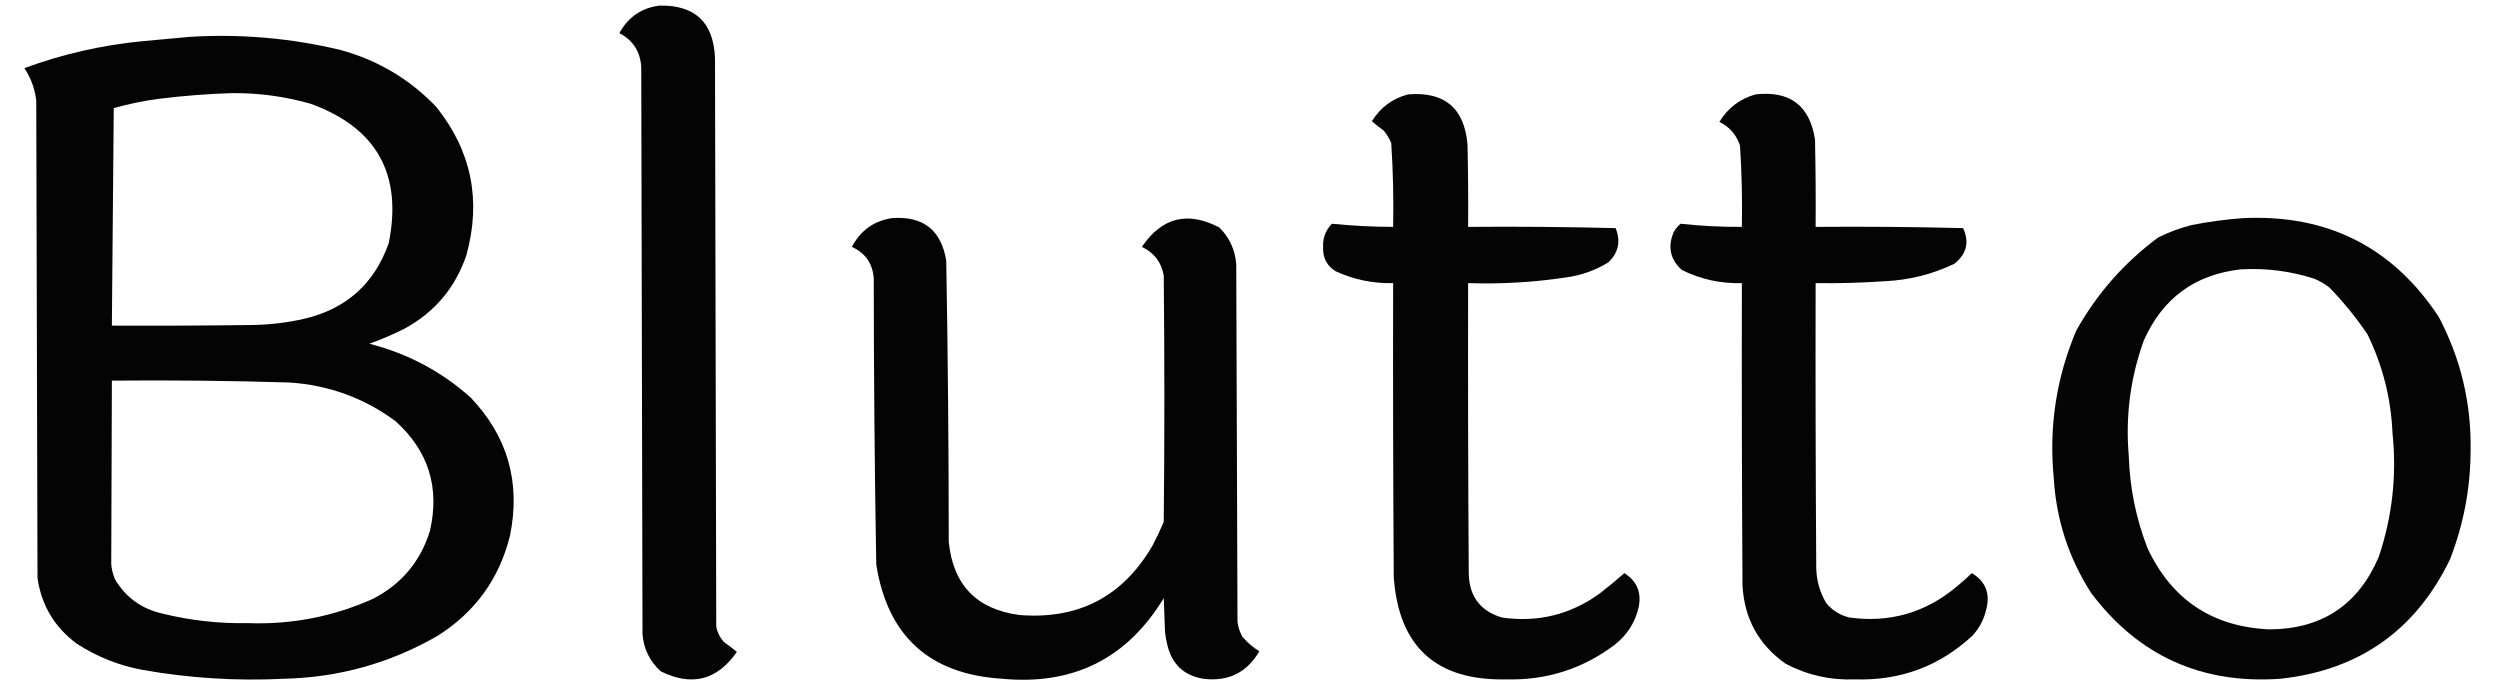
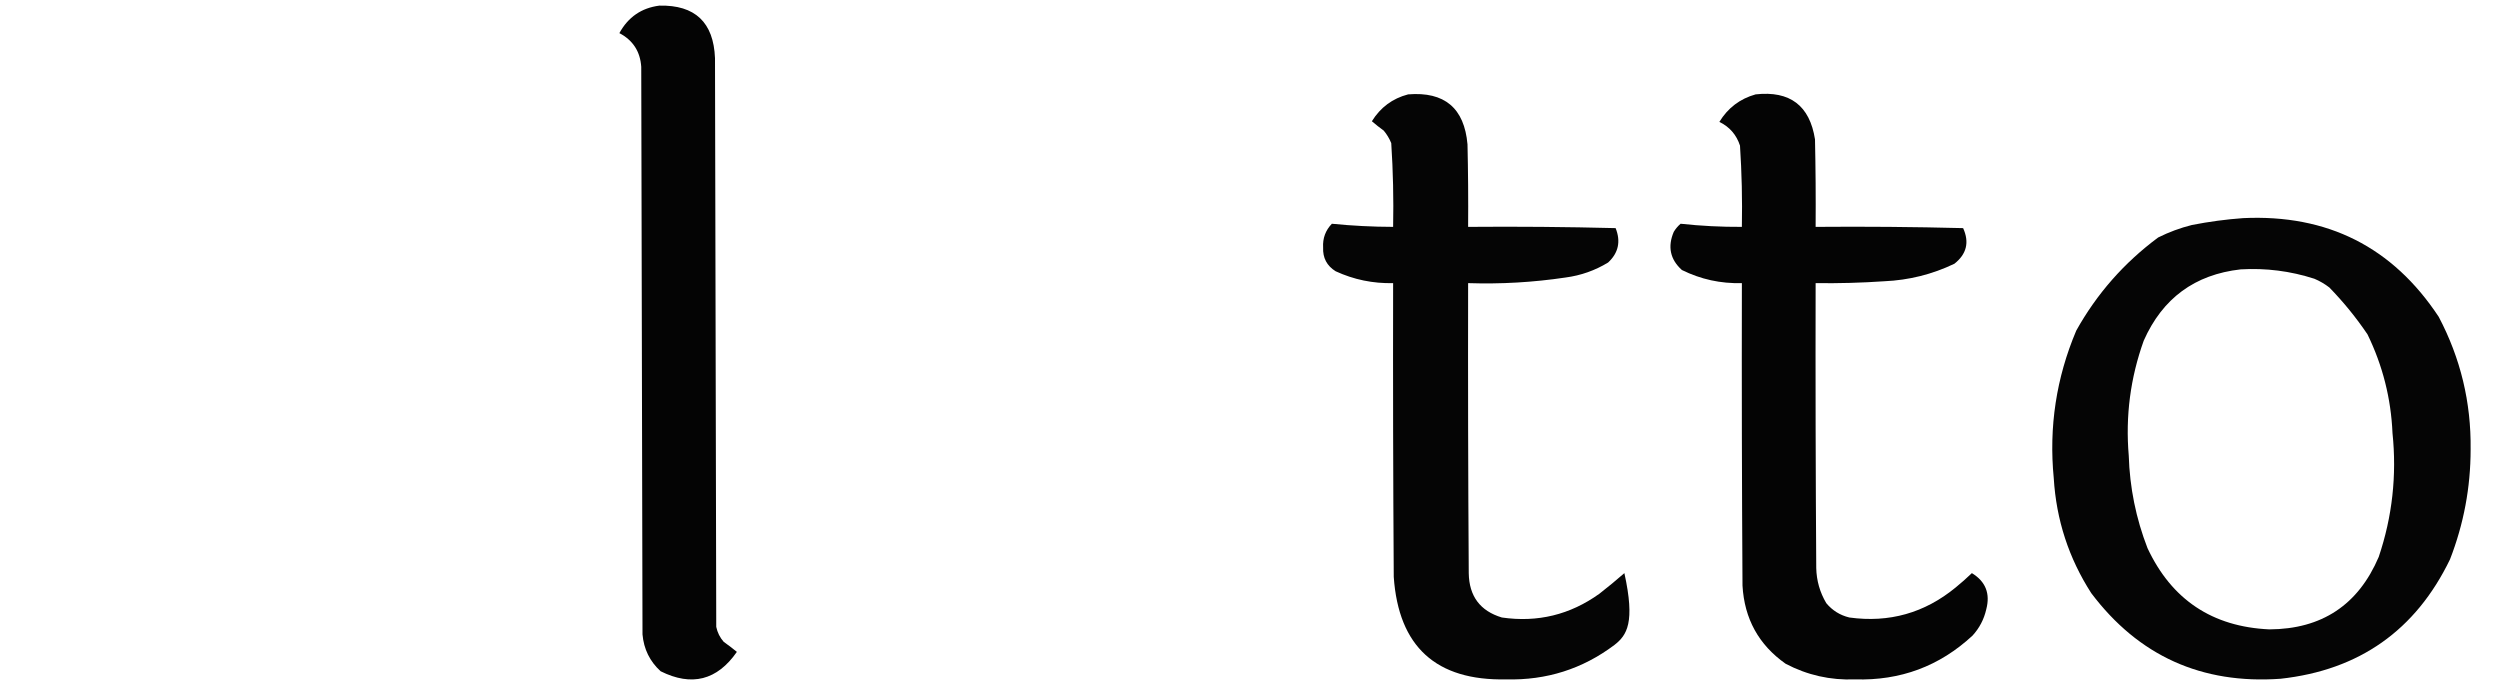
<svg xmlns="http://www.w3.org/2000/svg" version="1.1" width="2000px" height="553px" style="shape-rendering:geometricPrecision; text-rendering:geometricPrecision; image-rendering:optimizeQuality; fill-rule:evenodd; clip-rule:evenodd">
  <g>
    <path style="opacity:0.982" fill="#000000" d="M 527.5,4.5 C 556.031,3.862 570.865,17.862 572,46.5C 572.333,198.167 572.667,349.833 573,501.5C 573.946,506.058 575.946,510.058 579,513.5C 582.628,516.057 586.128,518.723 589.5,521.5C 573.704,544.229 553.37,549.395 528.5,537C 519.862,529.112 515.028,519.278 514,507.5C 513.667,356.167 513.333,204.833 513,53.5C 512.183,41.189 506.35,32.189 495.5,26.5C 502.521,13.671 513.188,6.338 527.5,4.5 Z" />
  </g>
  <g>
-     <path style="opacity:0.981" fill="#000000" d="M 151.5,29.5 C 192.39,26.966 232.723,30.466 272.5,40C 302.301,48.176 327.801,63.342 349,85.5C 377.289,120.864 385.289,160.531 373,204.5C 364.112,230.392 347.612,249.892 323.5,263C 314.399,267.551 305.065,271.551 295.5,275C 326.138,282.815 353.138,297.148 376.5,318C 406.165,349.13 416.665,385.964 408,428.5C 399.379,463.243 379.879,490.077 349.5,509C 311.804,530.593 271.138,541.927 227.5,543C 189.556,544.911 151.89,542.577 114.5,536C 95.387,532.521 77.72,525.521 61.5,515C 43.701,501.905 33.201,484.405 30,462.5C 29.667,335.167 29.333,207.833 29,80.5C 27.907,71.051 24.74,62.384 19.5,54.5C 49.845,43.329 81.178,36.162 113.5,33C 126.32,31.822 138.986,30.655 151.5,29.5 Z M 185.5,74.5 C 206.918,74.302 227.918,77.135 248.5,83C 301.289,102.148 322.122,139.315 311,194.5C 299.577,226.918 277.077,247.084 243.5,255C 229.677,258.145 215.677,259.811 201.5,260C 164.168,260.5 126.835,260.667 89.5,260.5C 90.008,202.501 90.508,144.501 91,86.5C 102.947,83.11 115.114,80.61 127.5,79C 146.921,76.596 166.254,75.096 185.5,74.5 Z M 89.5,304.5 C 136.852,304.067 184.185,304.567 231.5,306C 263,308.052 291.333,318.385 316.5,337C 342.72,360.69 351.887,389.856 344,424.5C 336.494,449.011 321.327,467.177 298.5,479C 266.576,493.318 233.076,499.818 198,498.5C 175.164,498.926 152.664,496.426 130.5,491C 113.612,487.323 100.779,478.157 92,463.5C 90.384,459.653 89.384,455.653 89,451.5C 89.242,402.504 89.409,353.504 89.5,304.5 Z" />
-   </g>
+     </g>
  <g>
-     <path style="opacity:0.977" fill="#000000" d="M 1126.5,75.5 C 1155.63,73.14 1171.47,86.474 1174,115.5C 1174.5,137.497 1174.67,159.497 1174.5,181.5C 1213.84,181.167 1253.17,181.5 1292.5,182.5C 1296.75,193.167 1294.75,202.333 1286.5,210C 1276.05,216.374 1264.71,220.374 1252.5,222C 1226.64,225.863 1200.64,227.363 1174.5,226.5C 1174.33,303.834 1174.5,381.167 1175,458.5C 1175.28,476.94 1184.11,488.774 1201.5,494C 1230.06,498.144 1256.06,491.811 1279.5,475C 1286.31,469.689 1292.98,464.189 1299.5,458.5C 1309.43,464.76 1313.26,473.76 1311,485.5C 1308.18,497.965 1301.68,508.131 1291.5,516C 1266,535.166 1237.16,544.333 1205,543.5C 1148.87,544.703 1118.87,517.37 1115,461.5C 1114.5,383.167 1114.33,304.834 1114.5,226.5C 1098.41,226.874 1083.07,223.708 1068.5,217C 1061.48,212.63 1058.15,206.297 1058.5,198C 1058.07,190.626 1060.4,184.293 1065.5,179C 1081.76,180.625 1098.1,181.458 1114.5,181.5C 1114.95,159.122 1114.45,136.789 1113,114.5C 1111.5,110.835 1109.5,107.502 1107,104.5C 1103.71,102.112 1100.54,99.612 1097.5,97C 1104.37,85.915 1114.03,78.749 1126.5,75.5 Z" />
+     <path style="opacity:0.977" fill="#000000" d="M 1126.5,75.5 C 1155.63,73.14 1171.47,86.474 1174,115.5C 1174.5,137.497 1174.67,159.497 1174.5,181.5C 1213.84,181.167 1253.17,181.5 1292.5,182.5C 1296.75,193.167 1294.75,202.333 1286.5,210C 1276.05,216.374 1264.71,220.374 1252.5,222C 1226.64,225.863 1200.64,227.363 1174.5,226.5C 1174.33,303.834 1174.5,381.167 1175,458.5C 1175.28,476.94 1184.11,488.774 1201.5,494C 1230.06,498.144 1256.06,491.811 1279.5,475C 1286.31,469.689 1292.98,464.189 1299.5,458.5C 1308.18,497.965 1301.68,508.131 1291.5,516C 1266,535.166 1237.16,544.333 1205,543.5C 1148.87,544.703 1118.87,517.37 1115,461.5C 1114.5,383.167 1114.33,304.834 1114.5,226.5C 1098.41,226.874 1083.07,223.708 1068.5,217C 1061.48,212.63 1058.15,206.297 1058.5,198C 1058.07,190.626 1060.4,184.293 1065.5,179C 1081.76,180.625 1098.1,181.458 1114.5,181.5C 1114.95,159.122 1114.45,136.789 1113,114.5C 1111.5,110.835 1109.5,107.502 1107,104.5C 1103.71,102.112 1100.54,99.612 1097.5,97C 1104.37,85.915 1114.03,78.749 1126.5,75.5 Z" />
  </g>
  <g>
    <path style="opacity:0.983" fill="#000000" d="M 1404.5,75.5 C 1431.95,72.45 1447.78,84.45 1452,111.5C 1452.5,134.831 1452.67,158.164 1452.5,181.5C 1491.84,181.167 1531.17,181.5 1570.5,182.5C 1575.63,193.797 1573.3,203.297 1563.5,211C 1545.83,219.47 1527.16,224.136 1507.5,225C 1489.19,226.249 1470.86,226.749 1452.5,226.5C 1452.33,302.501 1452.5,378.501 1453,454.5C 1453.23,464.534 1455.9,473.867 1461,482.5C 1465.88,488.376 1472.05,492.209 1479.5,494C 1511.36,498.38 1539.69,490.38 1564.5,470C 1568.98,466.353 1573.32,462.519 1577.5,458.5C 1588.5,465.184 1592.33,474.85 1589,487.5C 1587.17,495.5 1583.5,502.5 1578,508.5C 1551.61,532.968 1520.28,544.635 1484,543.5C 1464.36,544.298 1445.86,540.131 1428.5,531C 1407.01,515.871 1395.51,495.037 1394,468.5C 1393.5,387.834 1393.33,307.167 1393.5,226.5C 1376.59,226.961 1360.59,223.461 1345.5,216C 1336.14,207.53 1333.97,197.363 1339,185.5C 1340.49,183.015 1342.32,180.848 1344.5,179C 1360.75,180.757 1377.09,181.591 1393.5,181.5C 1393.91,159.801 1393.41,138.134 1392,116.5C 1389.18,107.847 1383.68,101.513 1375.5,97.5C 1382.32,86.333 1391.99,78.999 1404.5,75.5 Z" />
  </g>
  <g>
-     <path style="opacity:0.981" fill="#000000" d="M 713.5,174.5 C 738.454,172.634 752.954,183.967 757,208.5C 758.309,283.476 758.975,358.476 759,433.5C 762.451,467.928 781.284,487.428 815.5,492C 862.754,495.792 898.254,477.292 922,436.5C 925.273,430.288 928.273,423.954 931,417.5C 931.667,351.833 931.667,286.167 931,220.5C 929.177,209.837 923.344,202.17 913.5,197.5C 929.499,173.865 950.166,168.699 975.5,182C 983.639,190.114 988.139,199.948 989,211.5C 989.333,306.833 989.667,402.167 990,497.5C 990.534,501.768 991.867,505.768 994,509.5C 997.933,514.107 1002.43,517.94 1007.5,521C 997.465,538.183 982.465,545.517 962.5,543C 947.233,540.401 937.733,531.567 934,516.5C 933.055,512.886 932.388,509.219 932,505.5C 931.667,496.5 931.333,487.5 931,478.5C 901.62,526.94 858.453,548.44 801.5,543C 743.466,539.294 709.966,508.794 701,451.5C 699.697,375.186 699.03,298.853 699,222.5C 698.089,210.751 692.256,202.417 681.5,197.5C 688.422,184.393 699.089,176.727 713.5,174.5 Z" />
-   </g>
+     </g>
  <g>
    <path style="opacity:0.977" fill="#000000" d="M 1794.5,174.5 C 1861.99,171.328 1914.16,197.661 1951,253.5C 1968.46,286.623 1976.96,321.957 1976.5,359.5C 1976.49,389.885 1970.99,419.218 1960,447.5C 1932.55,504.26 1887.38,536.094 1824.5,543C 1761.34,547.526 1710.84,524.693 1673,474.5C 1655.01,446.533 1645.01,415.866 1643,382.5C 1639.03,341.57 1645.03,302.236 1661,264.5C 1677.42,235.067 1699.26,210.233 1726.5,190C 1735.14,185.677 1744.14,182.343 1753.5,180C 1767.2,177.314 1780.87,175.481 1794.5,174.5 Z M 1792.5,215.5 C 1812.68,214.317 1832.34,216.817 1851.5,223C 1855.83,224.829 1859.83,227.162 1863.5,230C 1874.8,241.63 1884.97,254.13 1894,267.5C 1906.14,292.4 1912.81,318.734 1914,346.5C 1917.5,380.346 1913.83,413.346 1903,445.5C 1886.61,483.953 1857.45,503.287 1815.5,503.5C 1769.84,501.429 1737.34,479.762 1718,438.5C 1708.78,414.721 1703.78,390.054 1703,364.5C 1700.3,332.915 1704.3,302.248 1715,272.5C 1730.02,238.632 1755.85,219.632 1792.5,215.5 Z" />
  </g>
</svg>